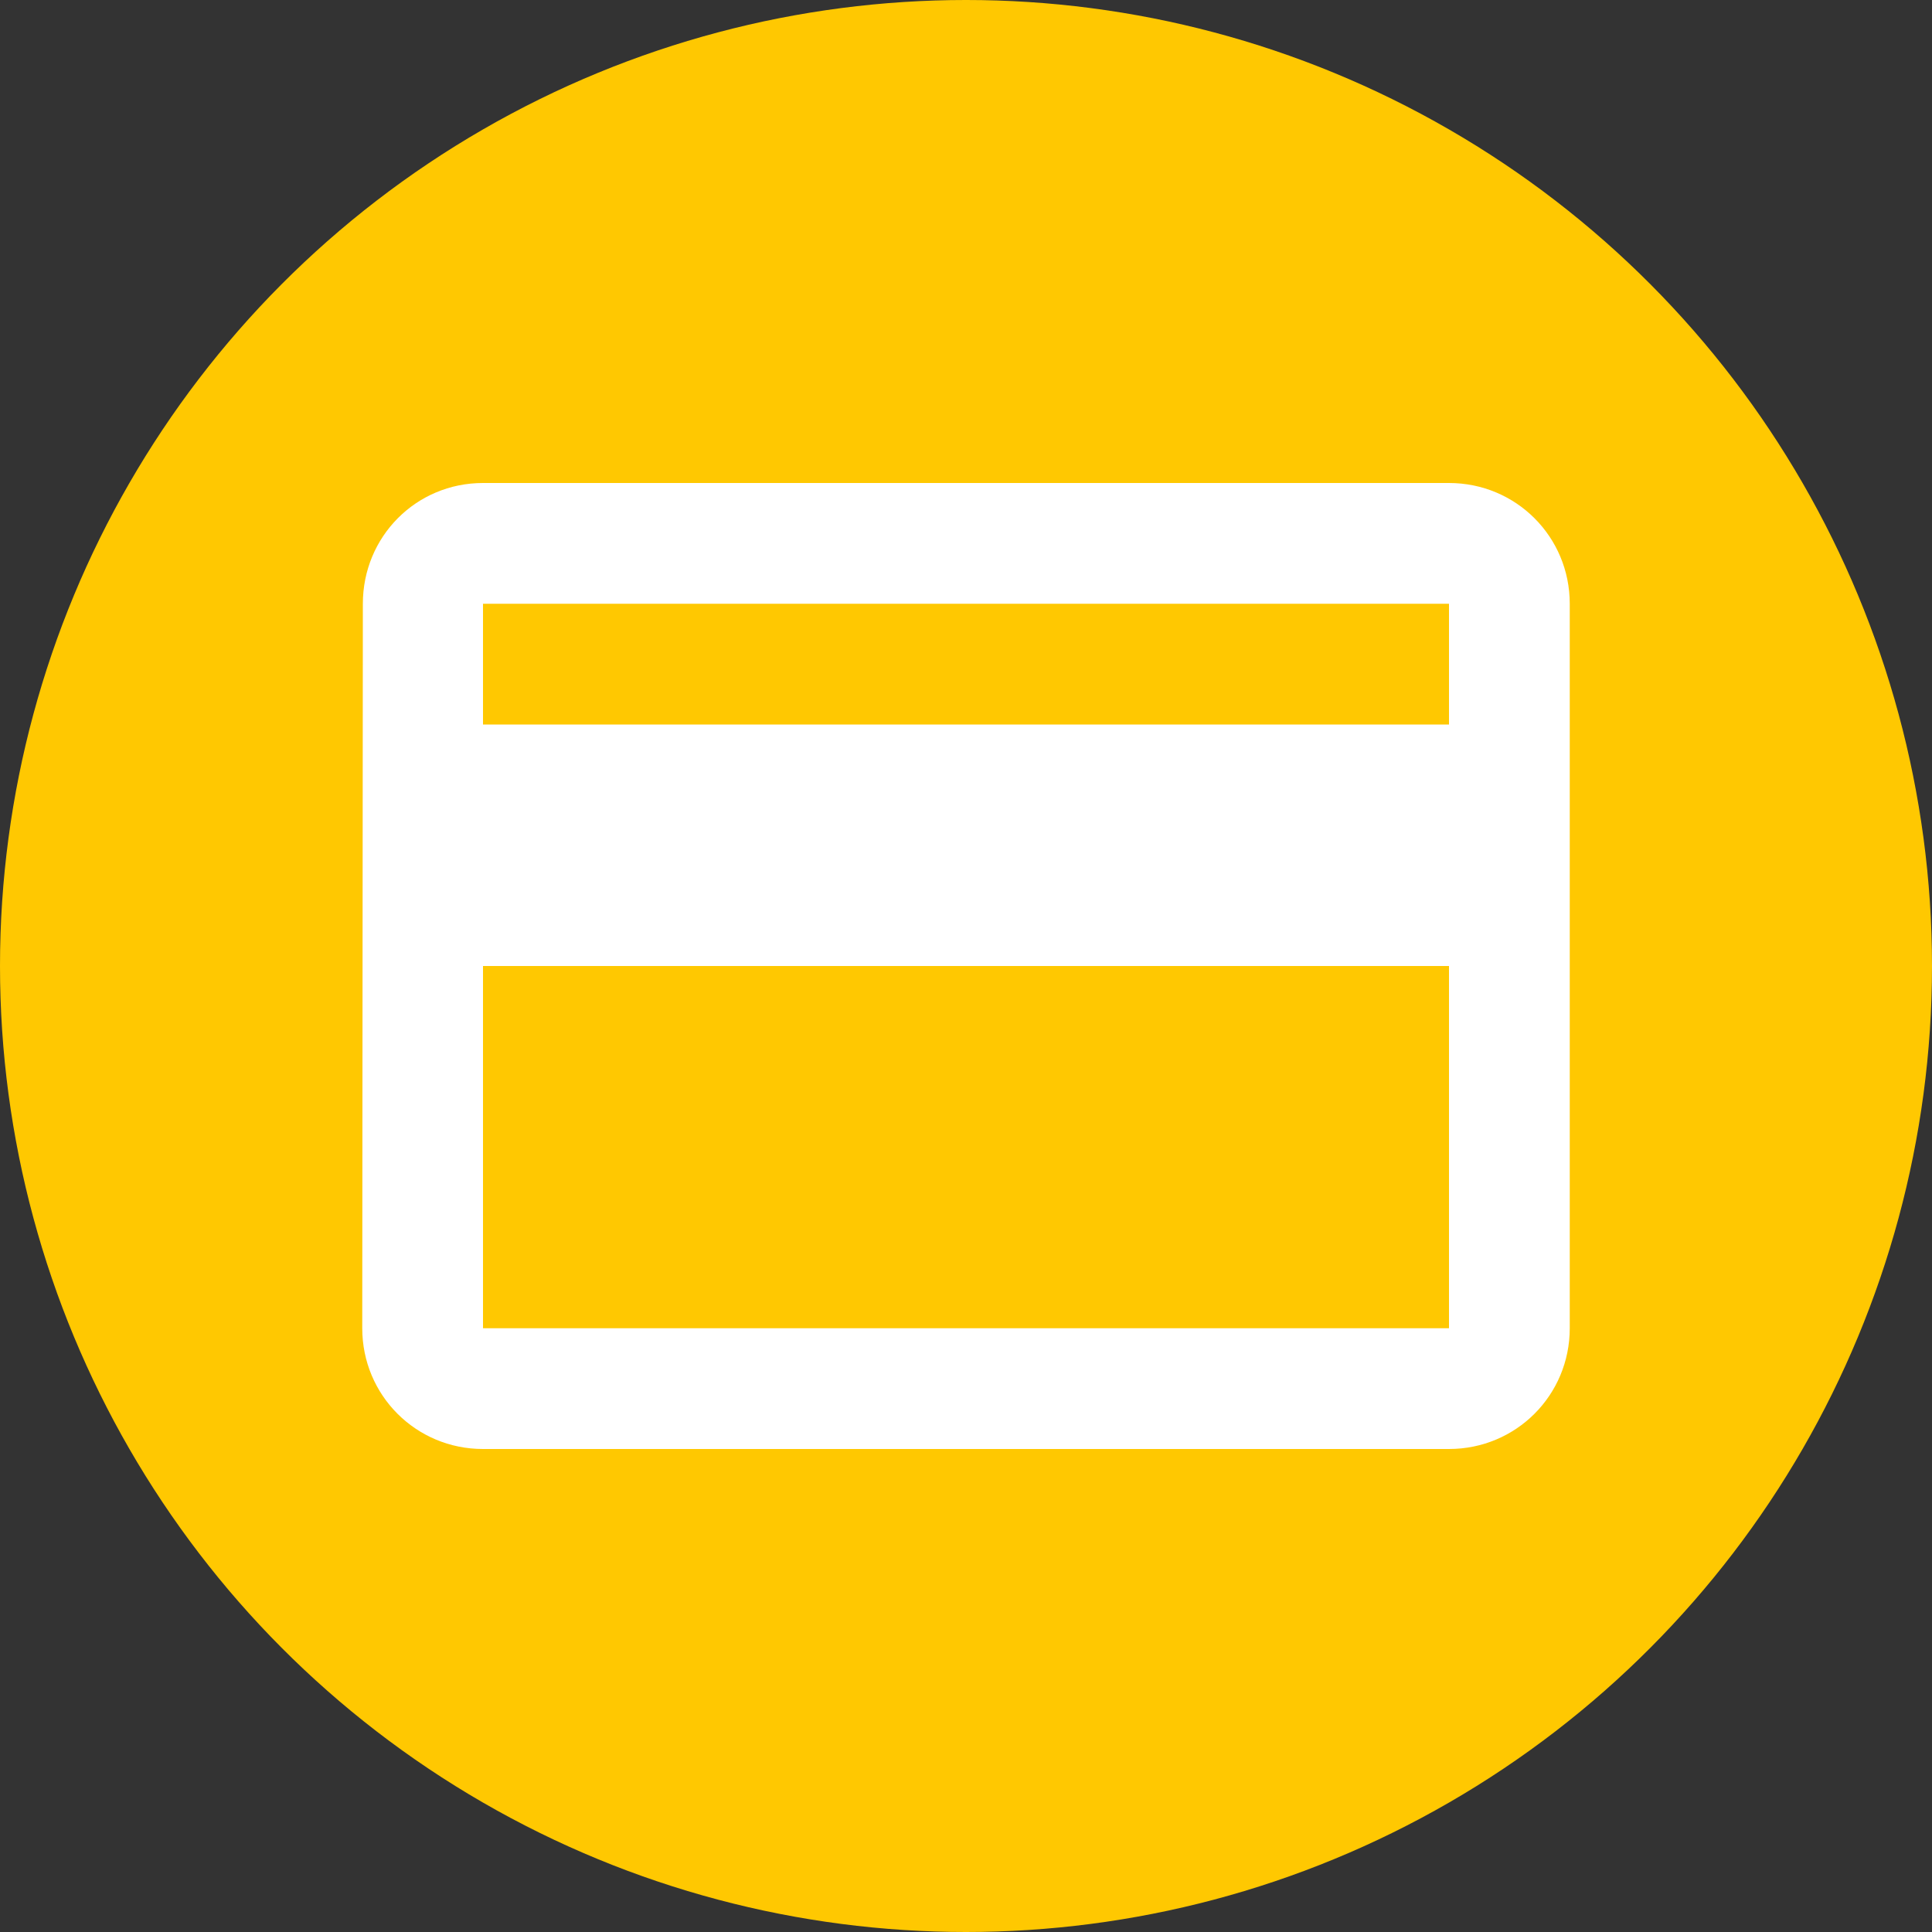
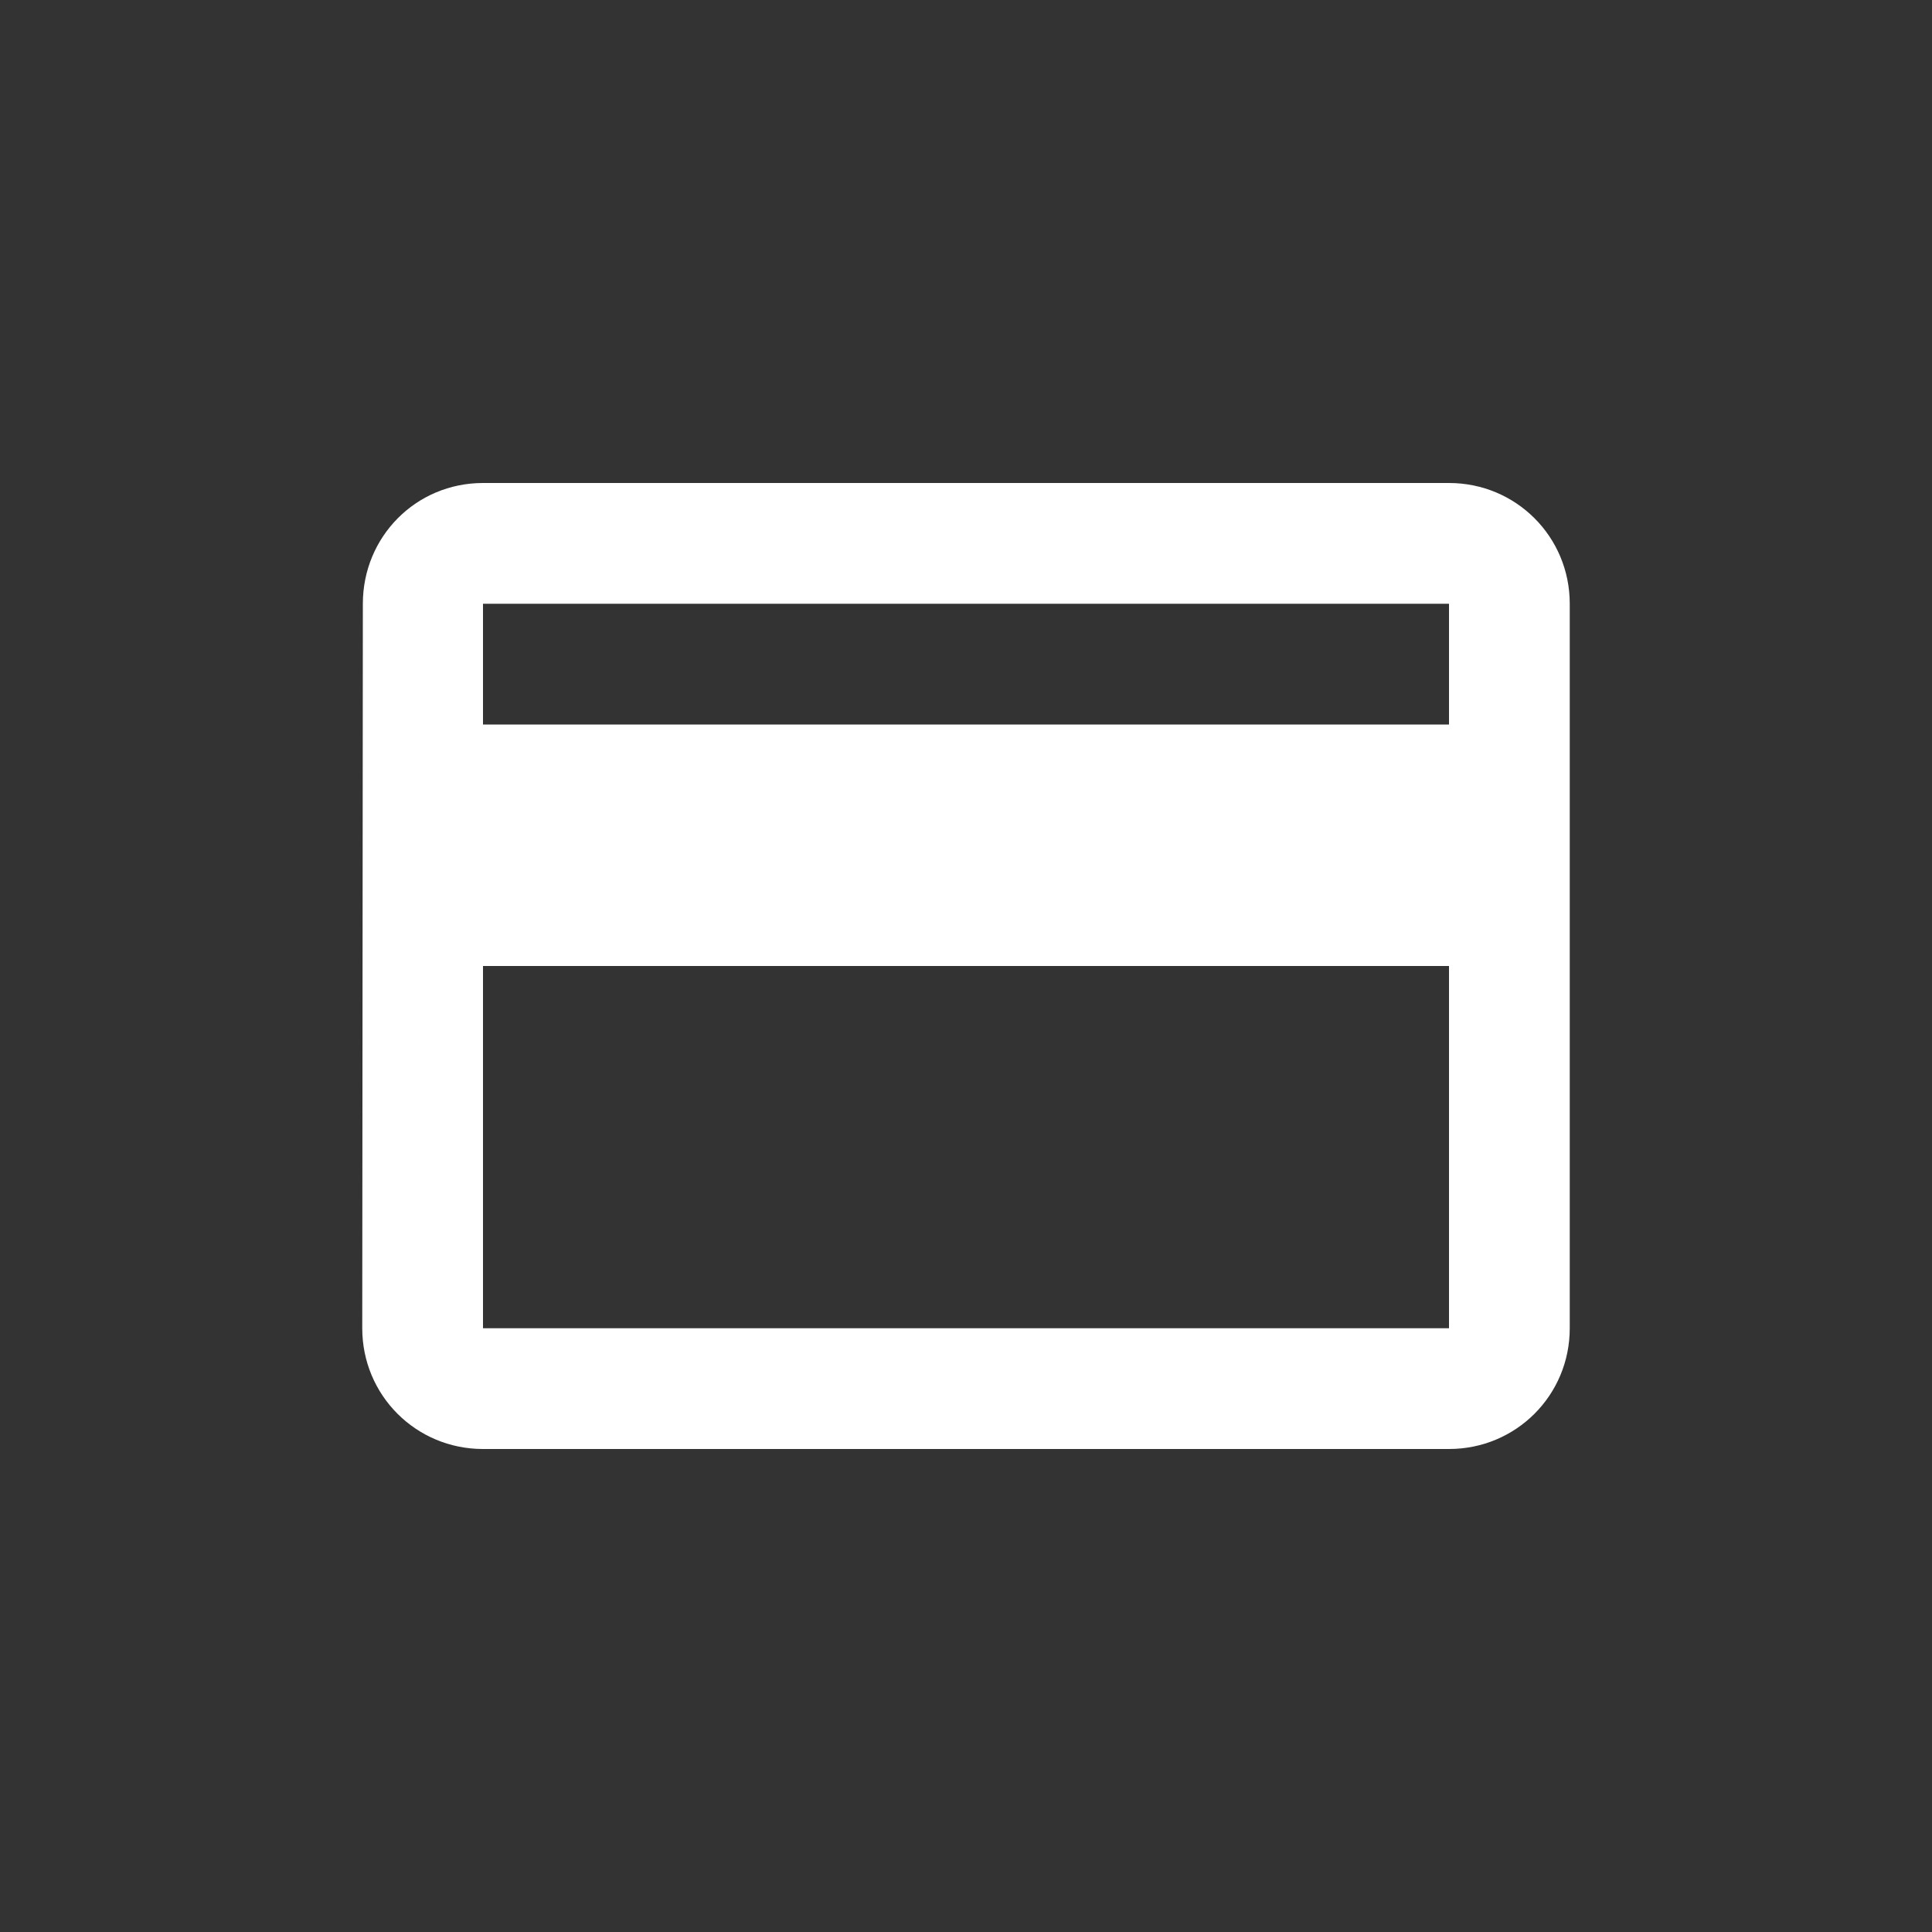
<svg xmlns="http://www.w3.org/2000/svg" width="32" height="32" viewBox="0 0 32 32" fill="none">
  <rect x="0" y="0" width="32" height="32" fill="#333333" stroke="none" />
-   <circle cx="16" cy="16" r="16" fill="#FFC801" />
  <path d="M24 8H8C6.89 8 6.01 8.89 6.01 10L6 22C6 23.11 6.89 24 8 24H24C25.11 24 26 23.11 26 22V10C26 8.89 25.11 8 24 8ZM24 22H8V16H24V22ZM24 12H8V10H24V12Z" fill="white" />
</svg>